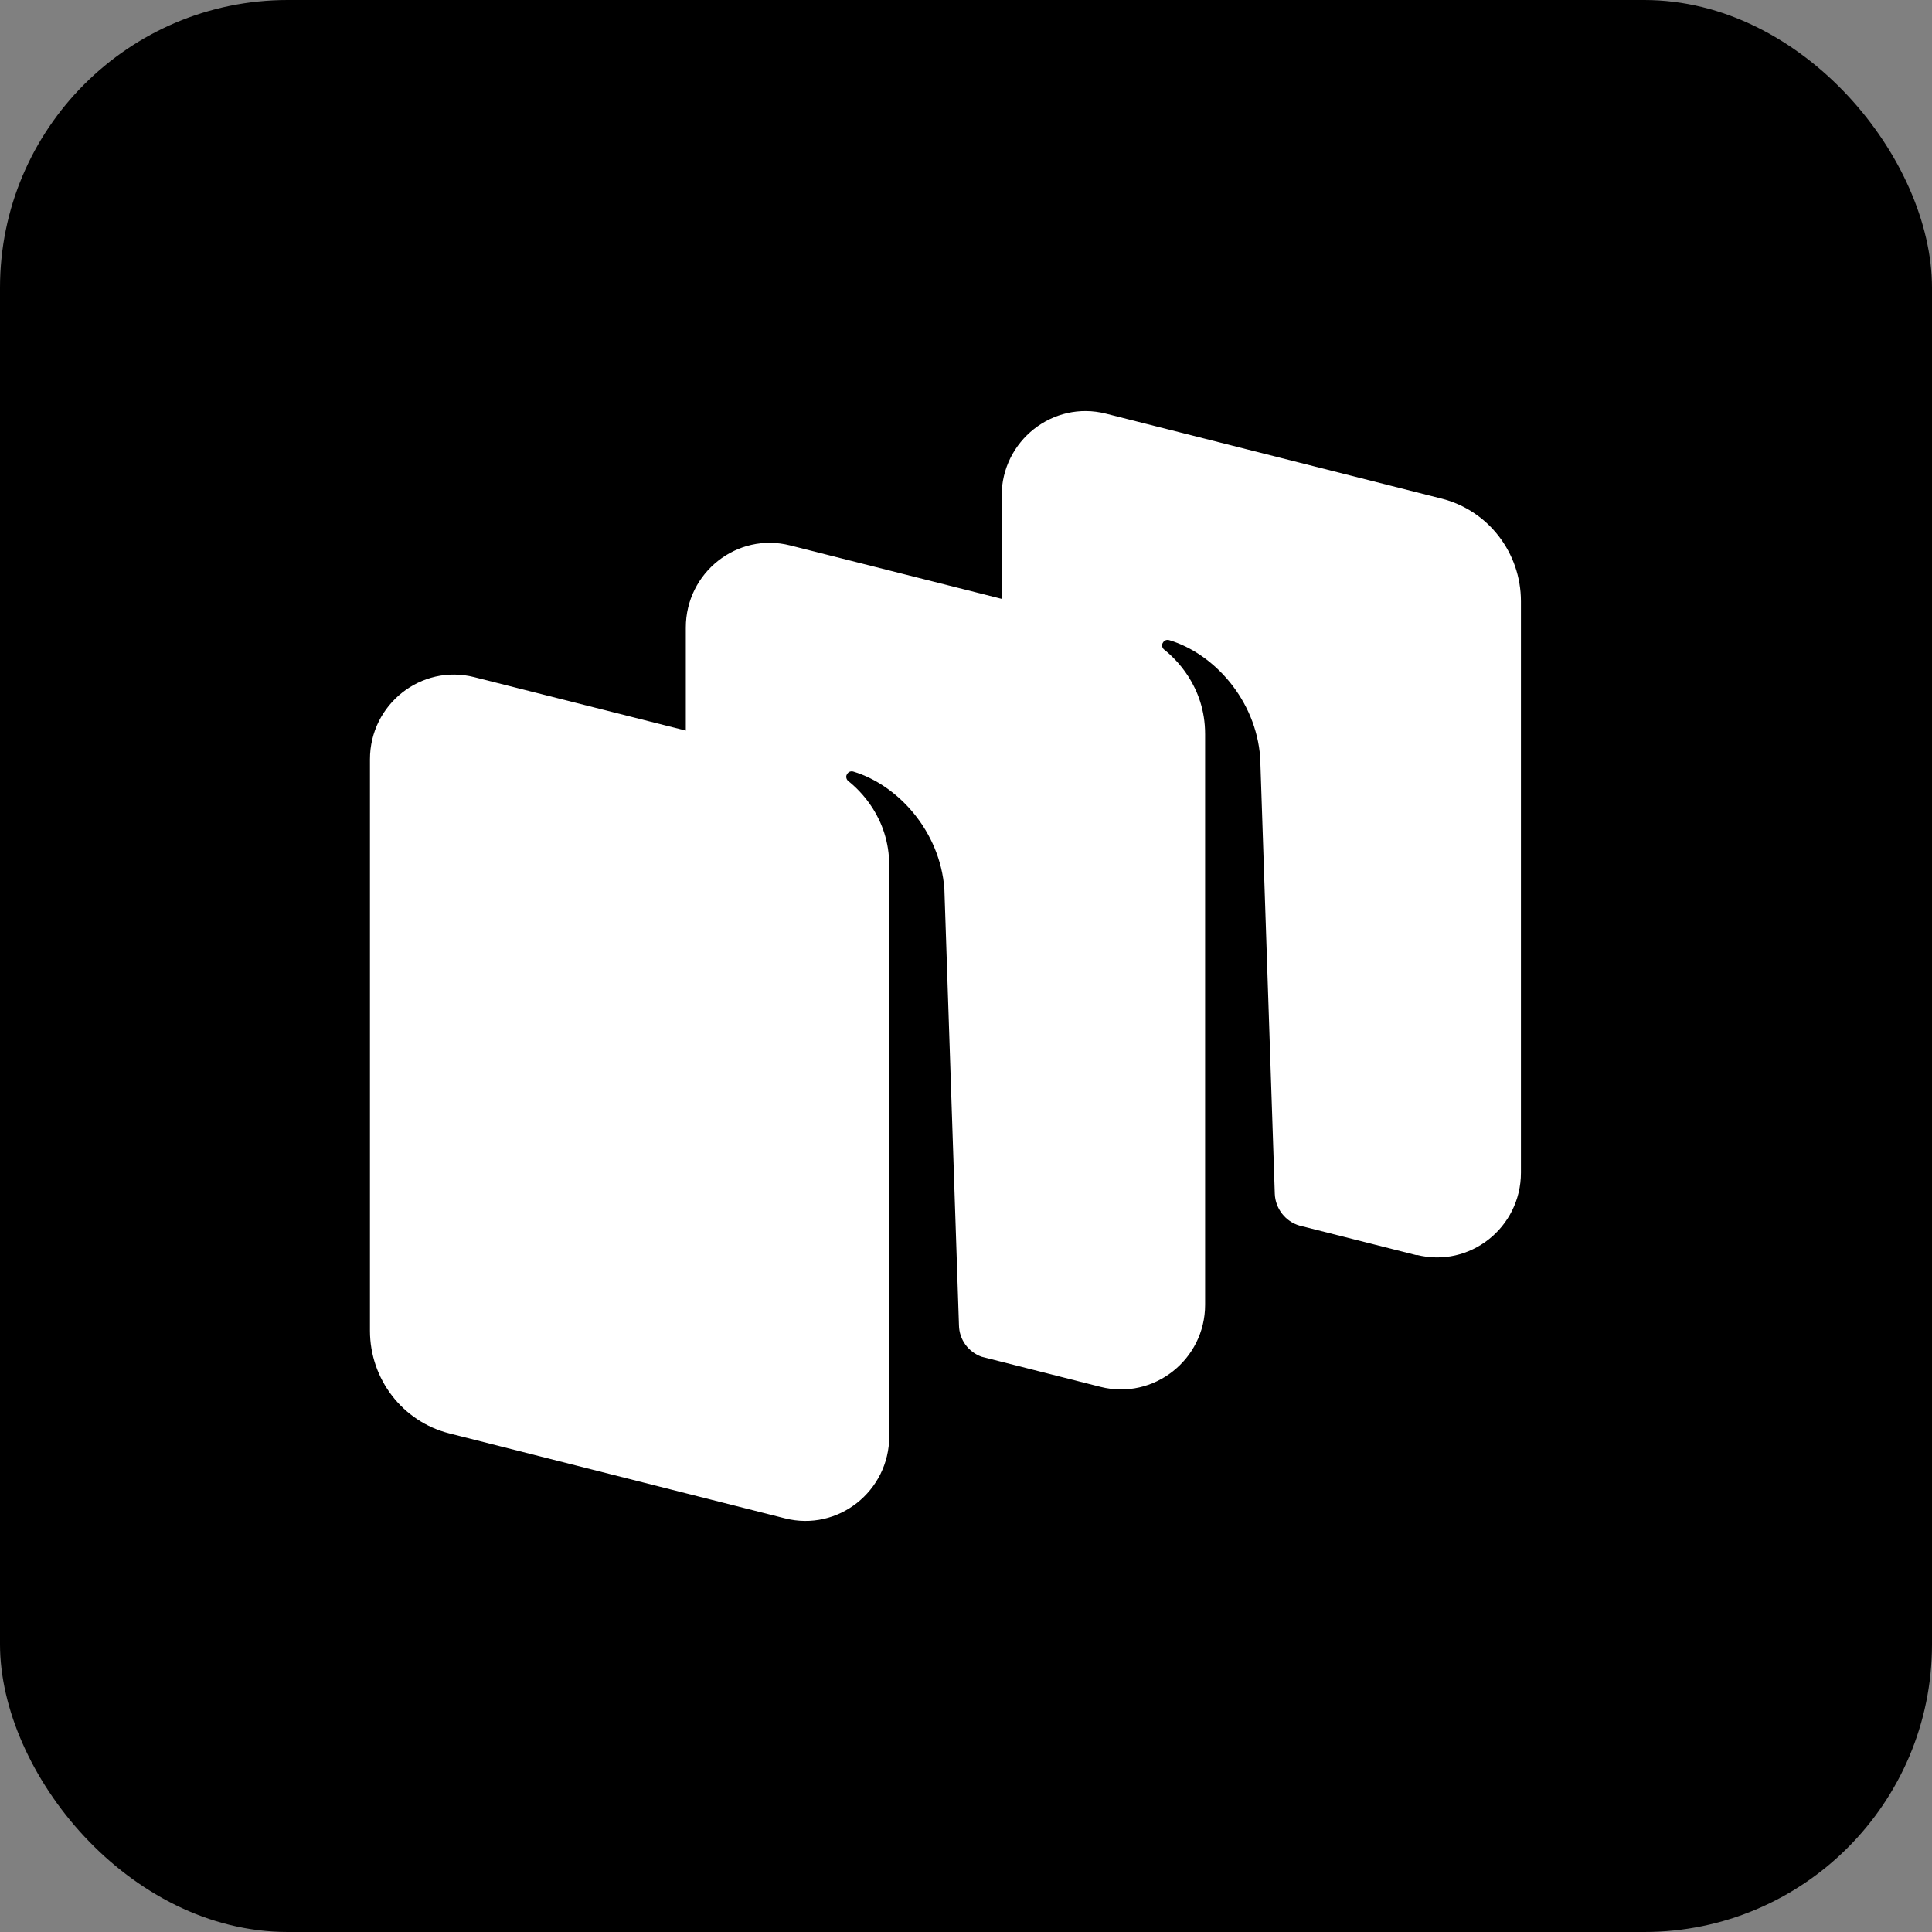
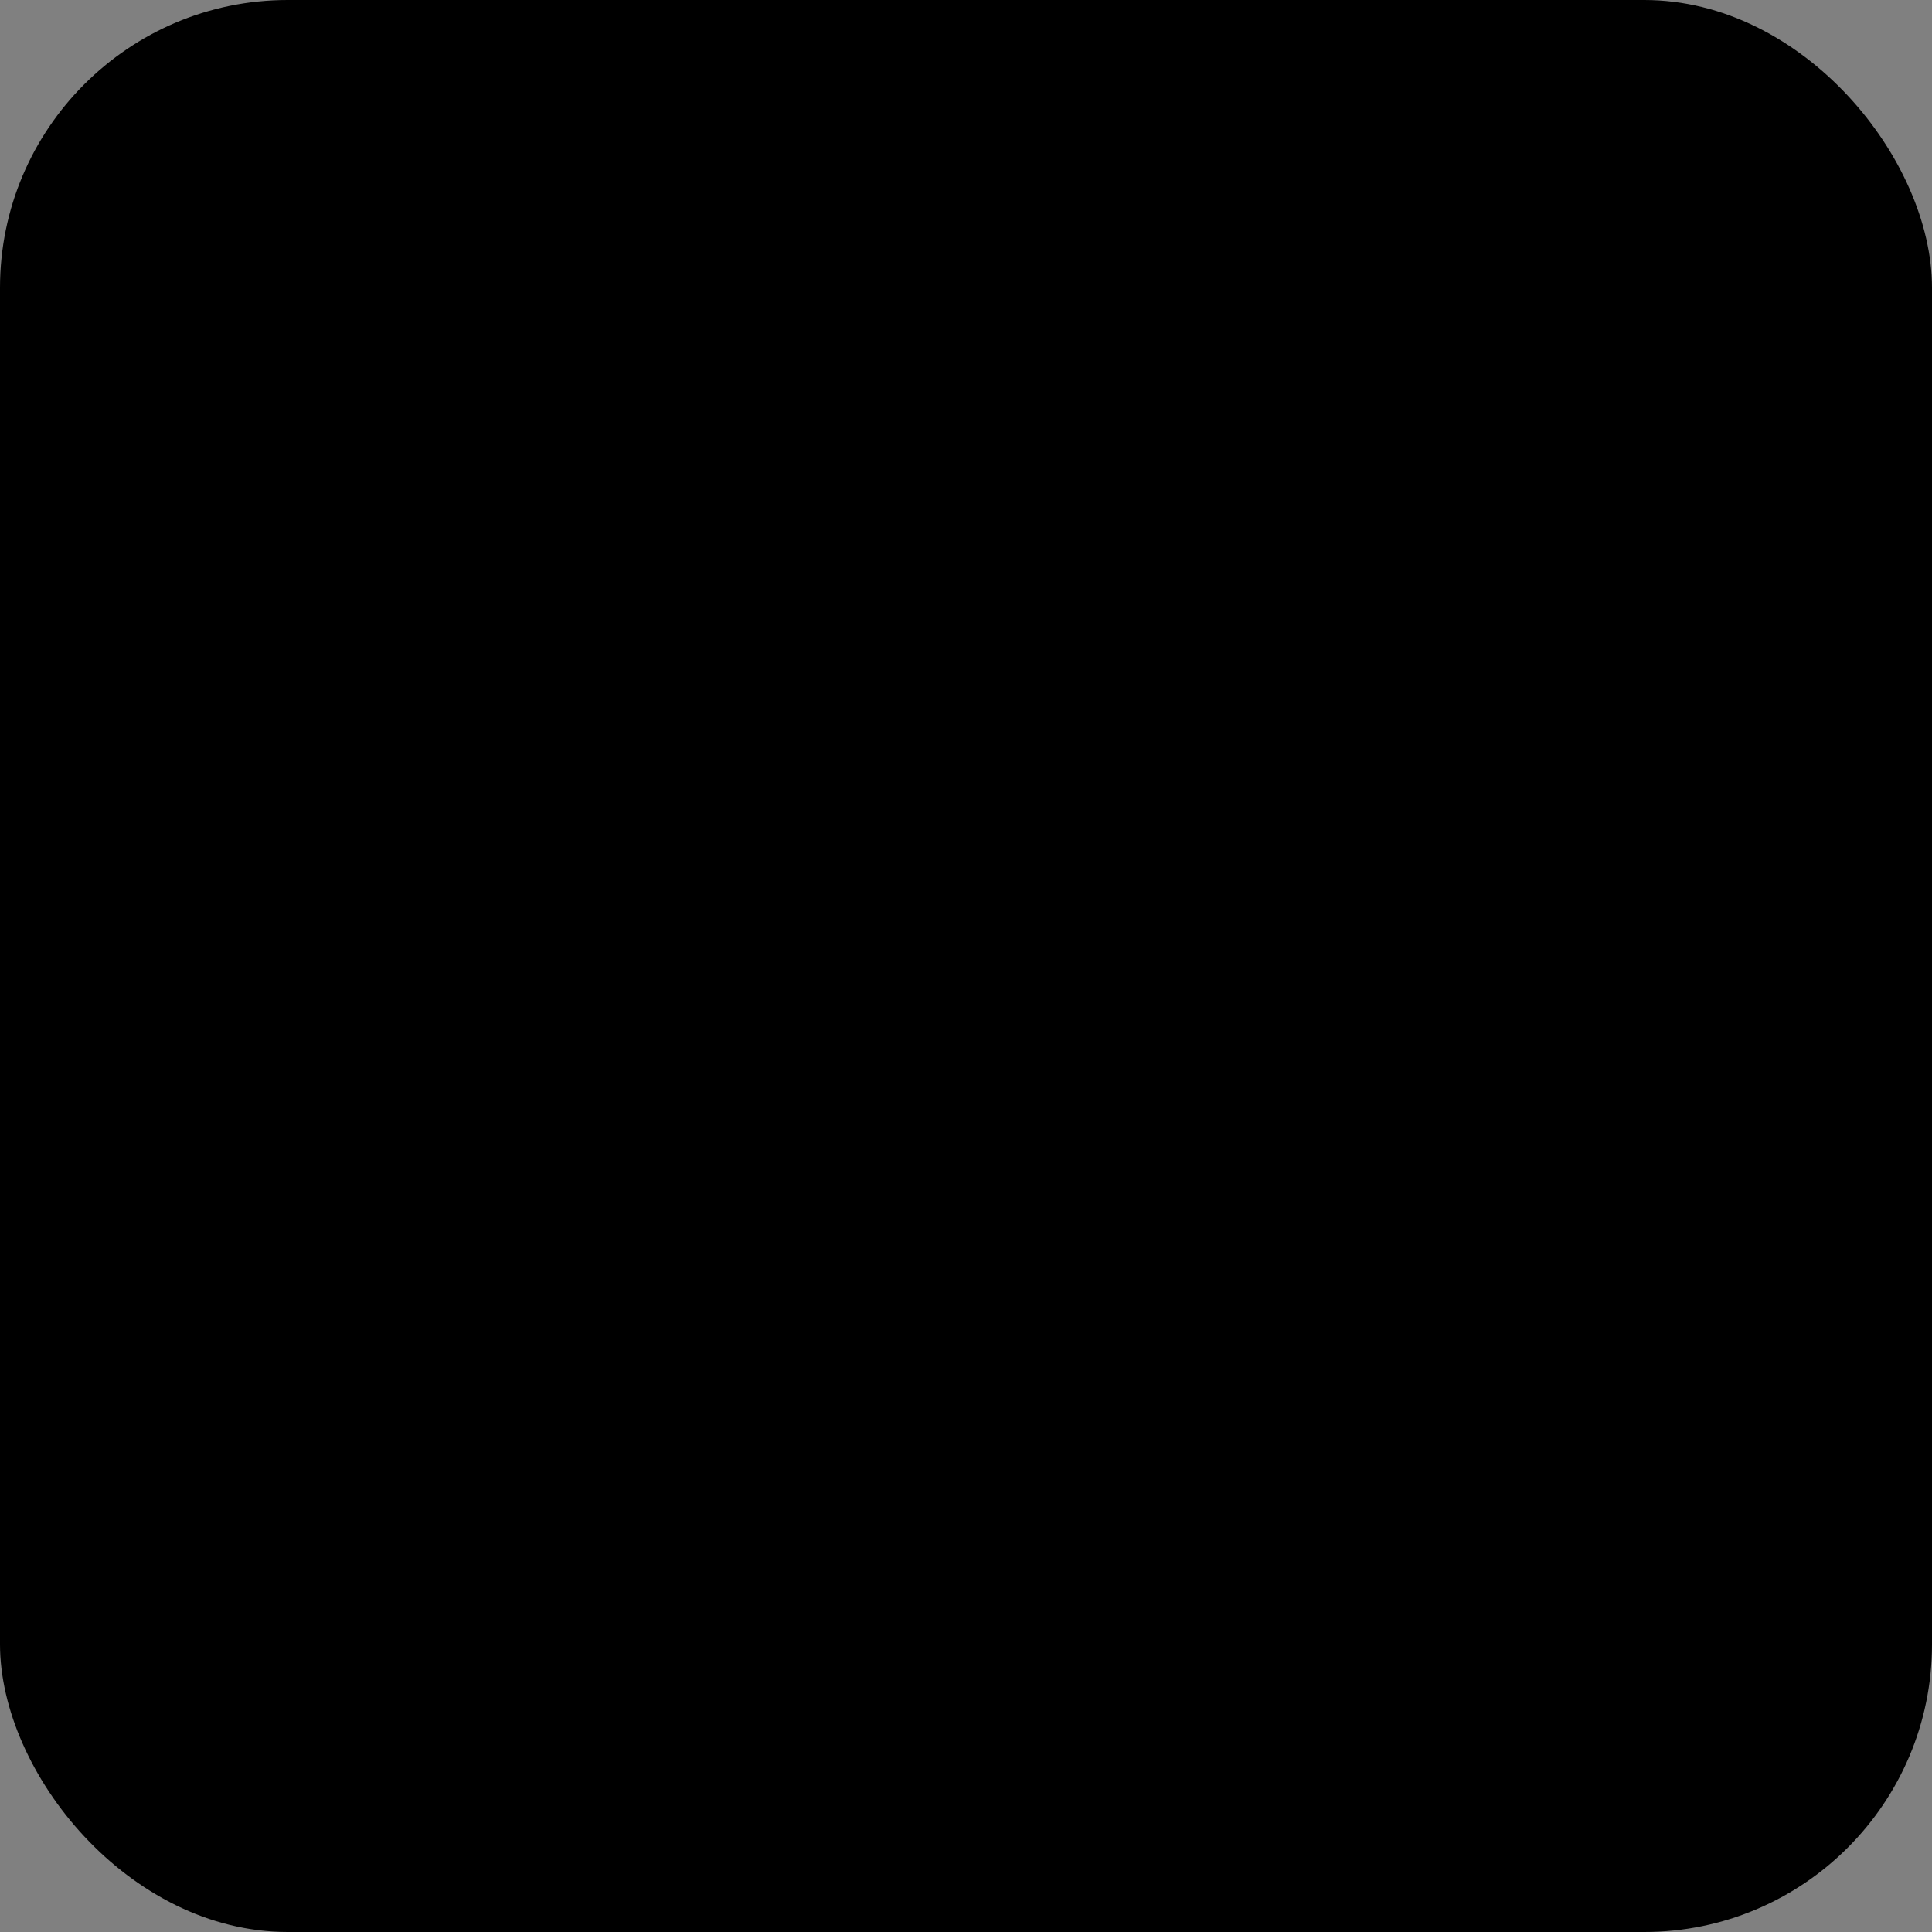
<svg xmlns="http://www.w3.org/2000/svg" width="47" height="47" viewBox="0 0 47 47" fill="none">
  <rect x="0" y="0" width="47" height="47" fill="#808080" stroke="none" />
  <rect width="47" height="47" rx="7" fill="black" />
-   <path fill-rule="evenodd" clip-rule="evenodd" d="M34.456 30.534L31.61 29.814C31.269 29.714 31.026 29.401 31.012 29.041L30.657 18.426C30.552 17.02 29.527 15.9 28.449 15.574C28.39 15.554 28.324 15.574 28.291 15.634C28.252 15.687 28.271 15.76 28.317 15.8C28.58 16.007 29.317 16.686 29.317 17.859V31.74C29.317 33.079 28.061 34.065 26.773 33.739L23.881 33.006C23.559 32.892 23.335 32.592 23.329 32.239L22.974 21.624C22.869 20.218 21.843 19.099 20.765 18.772C20.706 18.752 20.64 18.772 20.608 18.832C20.568 18.885 20.588 18.959 20.634 18.999C20.897 19.205 21.633 19.885 21.633 21.058V32.626V34.938C21.633 36.277 20.384 37.264 19.096 36.937L10.932 34.871C9.795 34.585 9 33.552 9 32.373V18.472C9 17.133 10.249 16.147 11.537 16.473L16.684 17.773V15.267C16.684 13.928 17.932 12.941 19.221 13.268L24.367 14.568V12.062C24.367 10.723 25.616 9.736 26.904 10.063L35.068 12.129C36.205 12.415 37 13.448 37 14.627V28.528C37 29.867 35.751 30.853 34.463 30.527" fill="white" />
</svg>